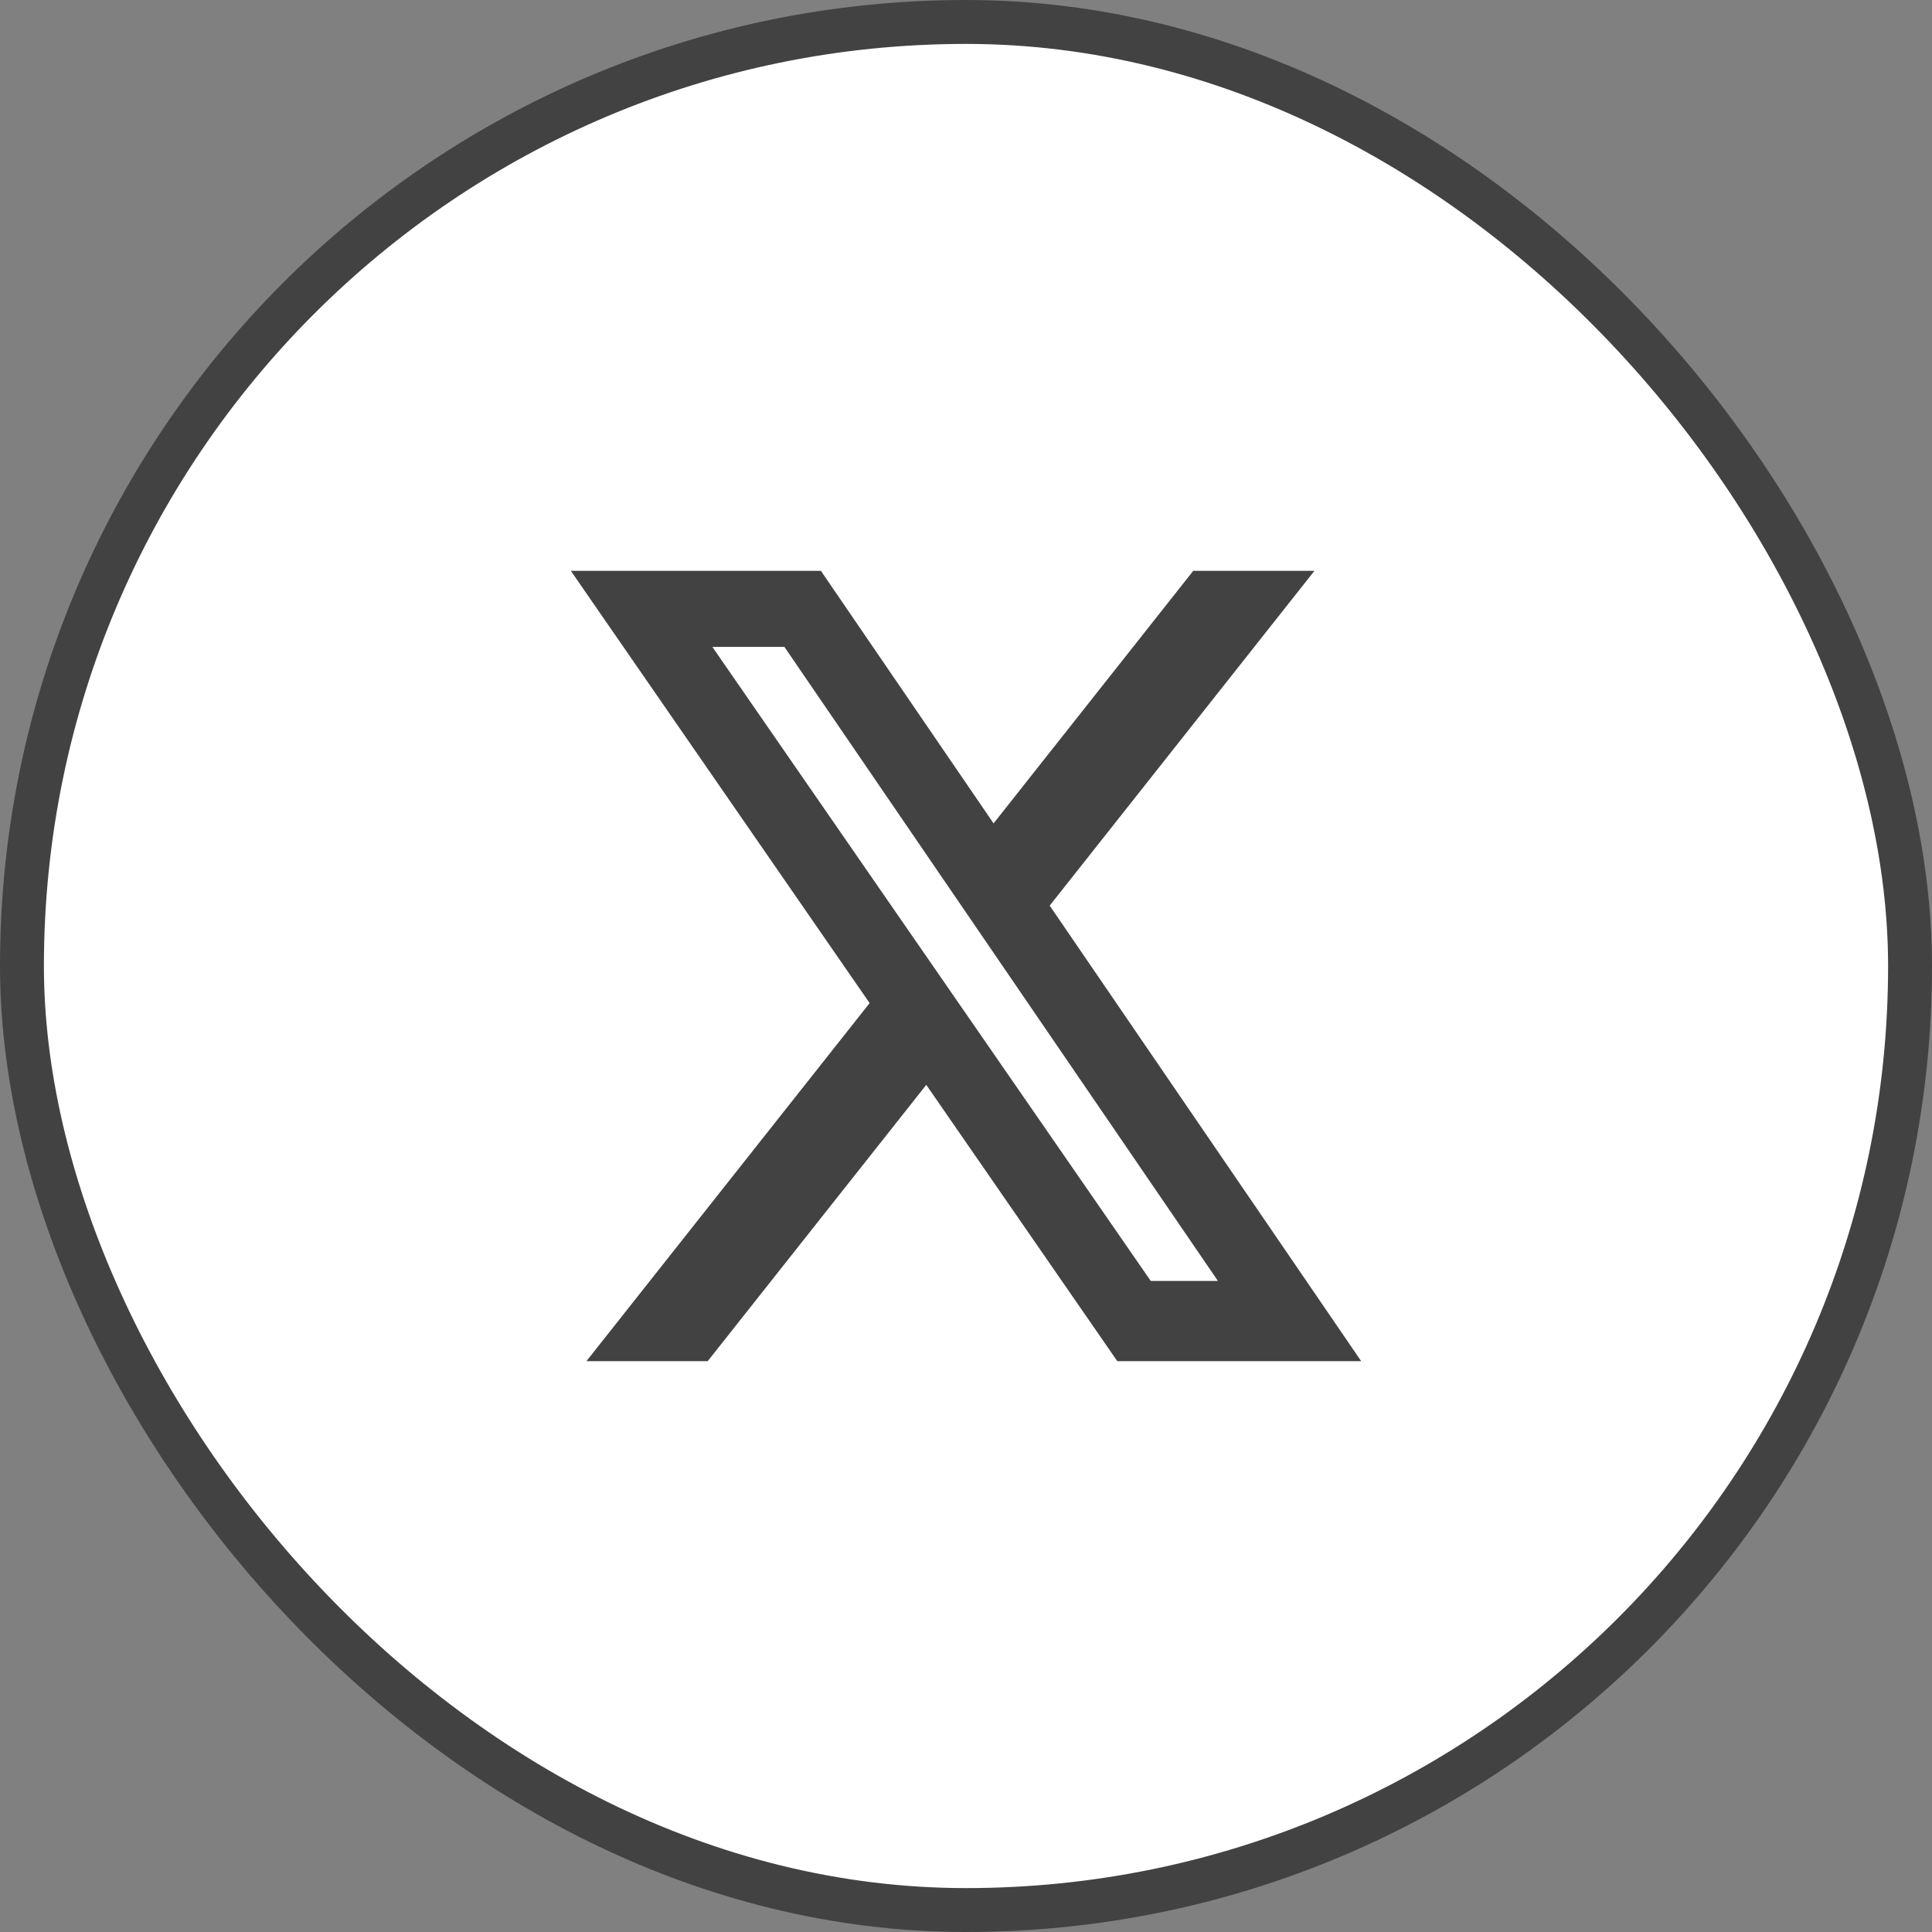
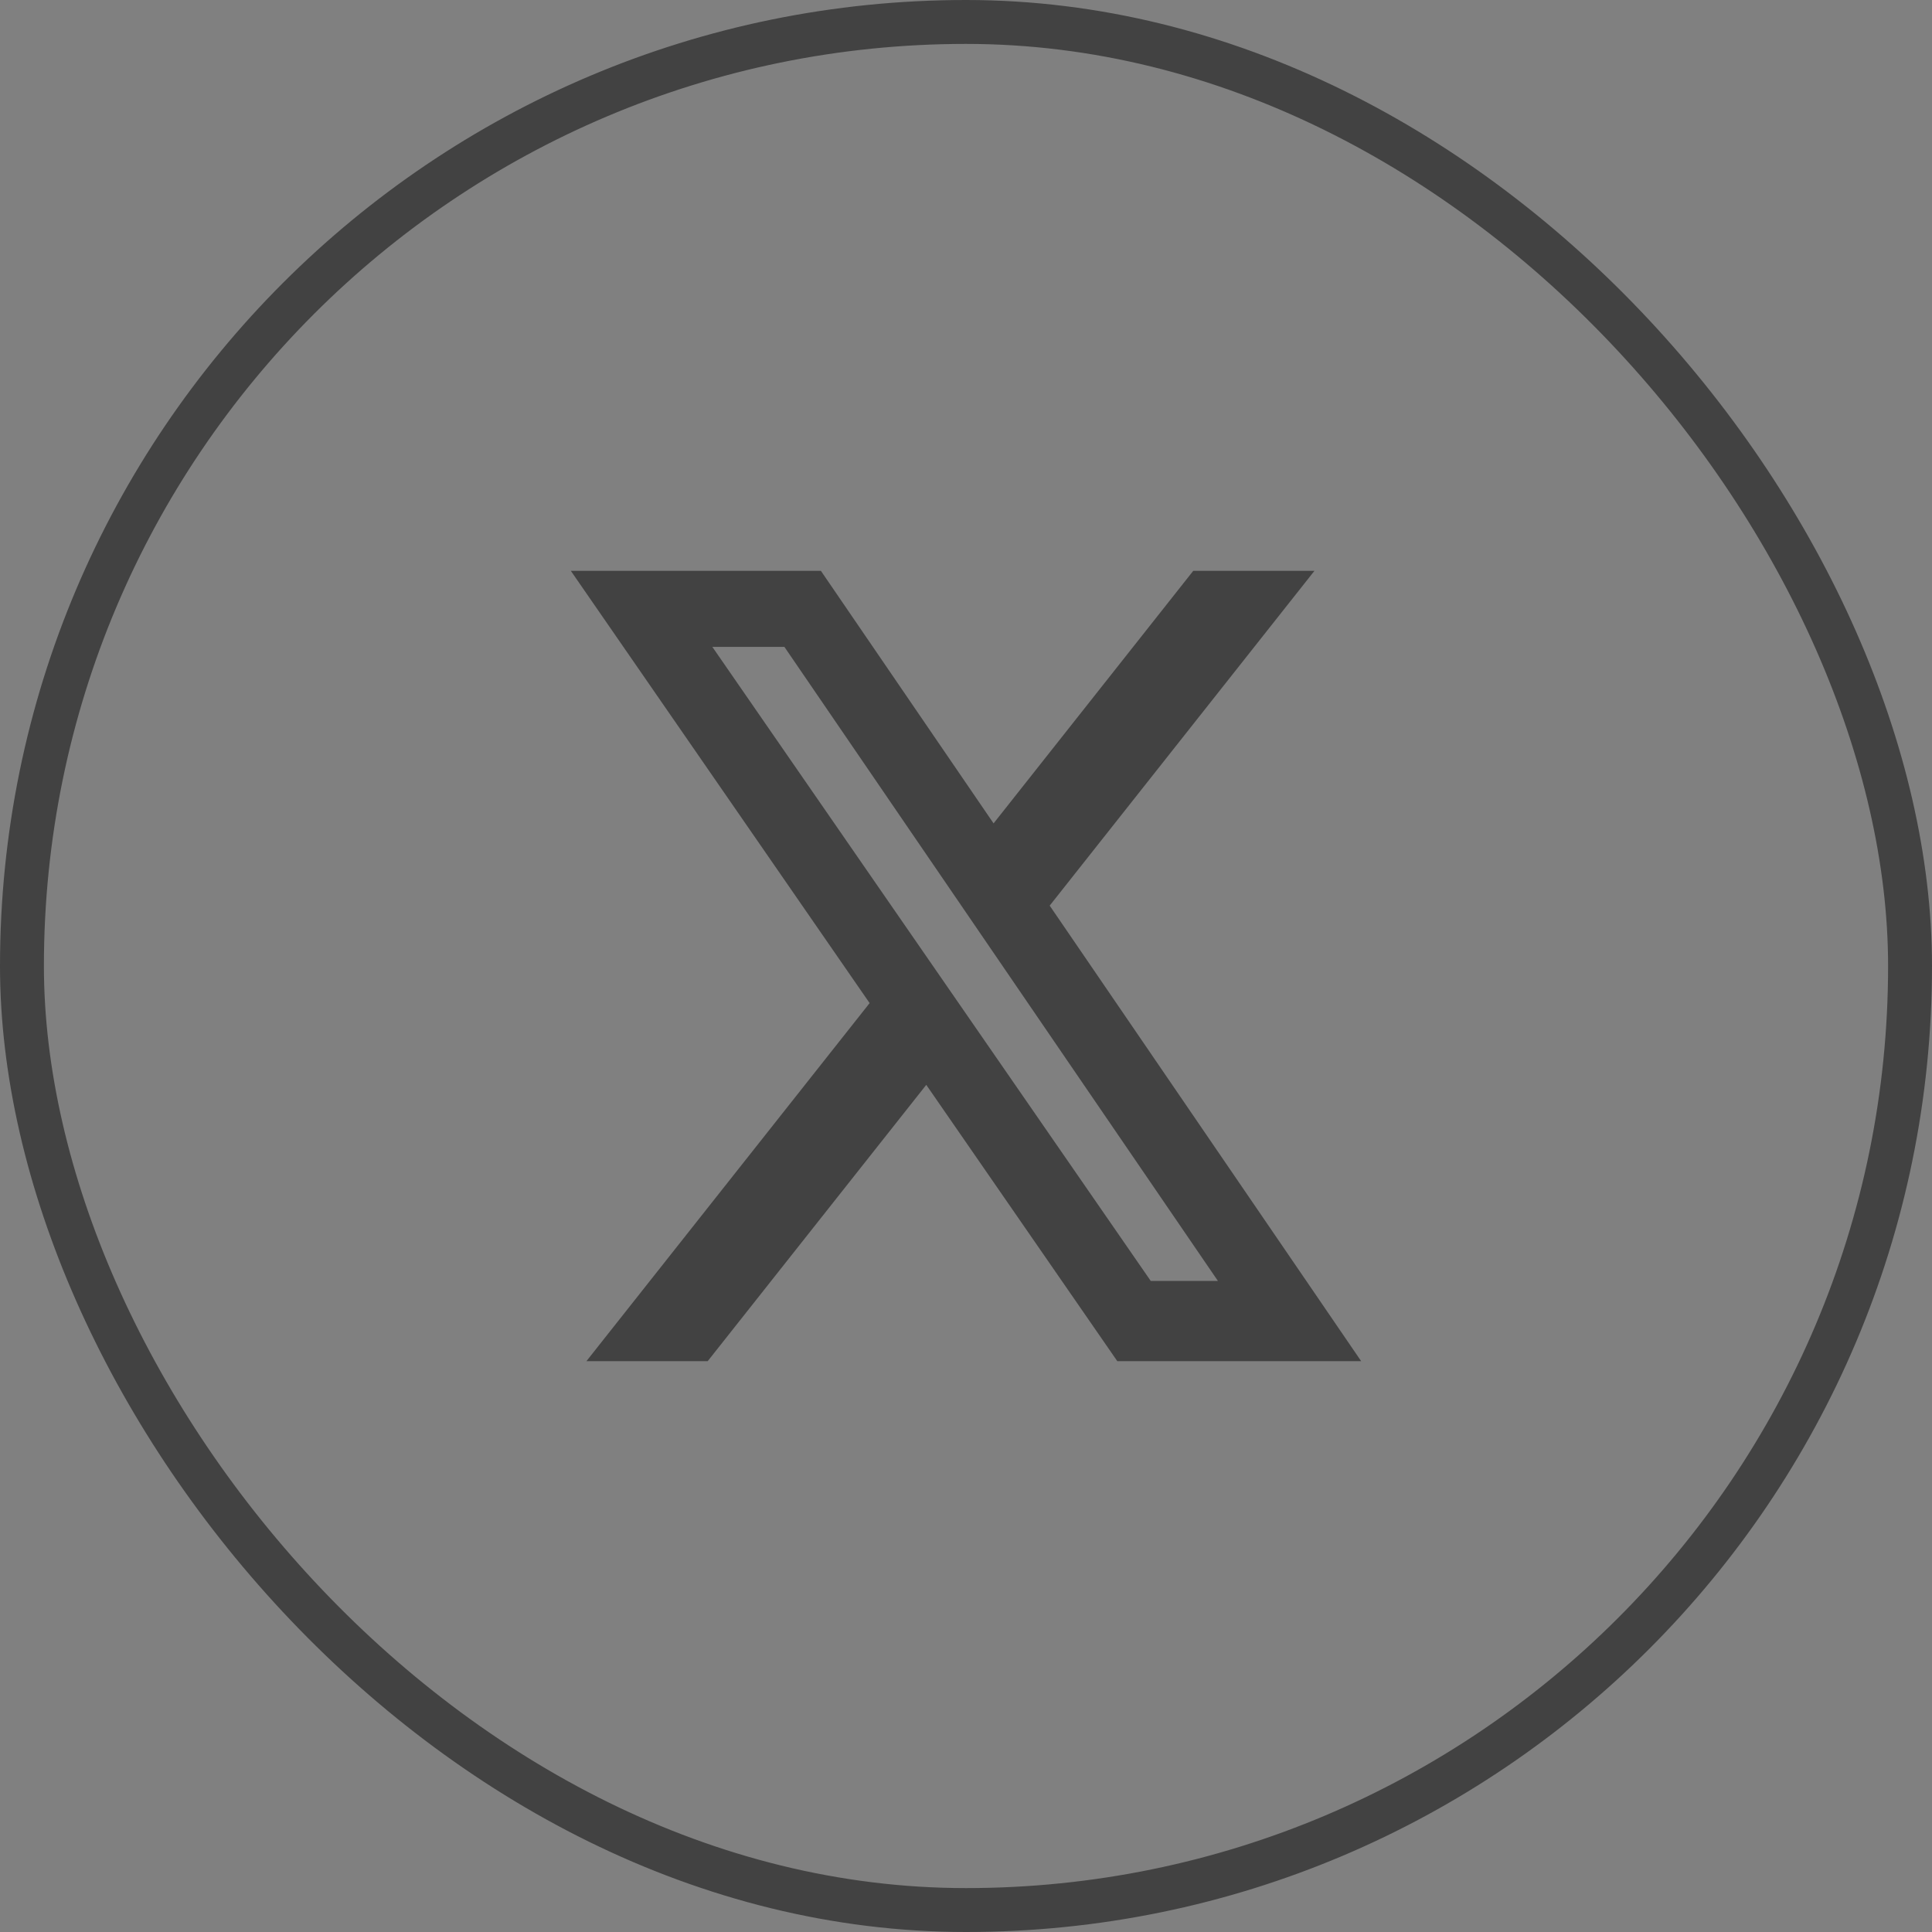
<svg xmlns="http://www.w3.org/2000/svg" width="44" height="44" viewBox="0 0 44 44" fill="none">
  <rect x="0" y="0" width="44" height="44" fill="#808080" stroke="none" />
-   <rect x="0.5" y="0.5" width="43" height="43" rx="21.5" fill="white" />
  <rect x="0.5" y="0.5" width="43" height="43" rx="21.5" stroke="#424242" />
  <g clip-path="url(#clip0_1176_18002)">
    <path d="M27.176 13H29.936L23.906 20.625L31 31H25.446L21.095 24.707L16.117 31H13.355L19.805 22.845L13 13H18.695L22.628 18.752L27.176 13ZM26.207 29.172H27.737L17.864 14.732H16.223L26.207 29.172Z" fill="#424242" />
  </g>
  <defs>
    <clipPath id="clip0_1176_18002">
      <rect width="24" height="24" fill="white" transform="translate(10 10)" />
    </clipPath>
  </defs>
</svg>